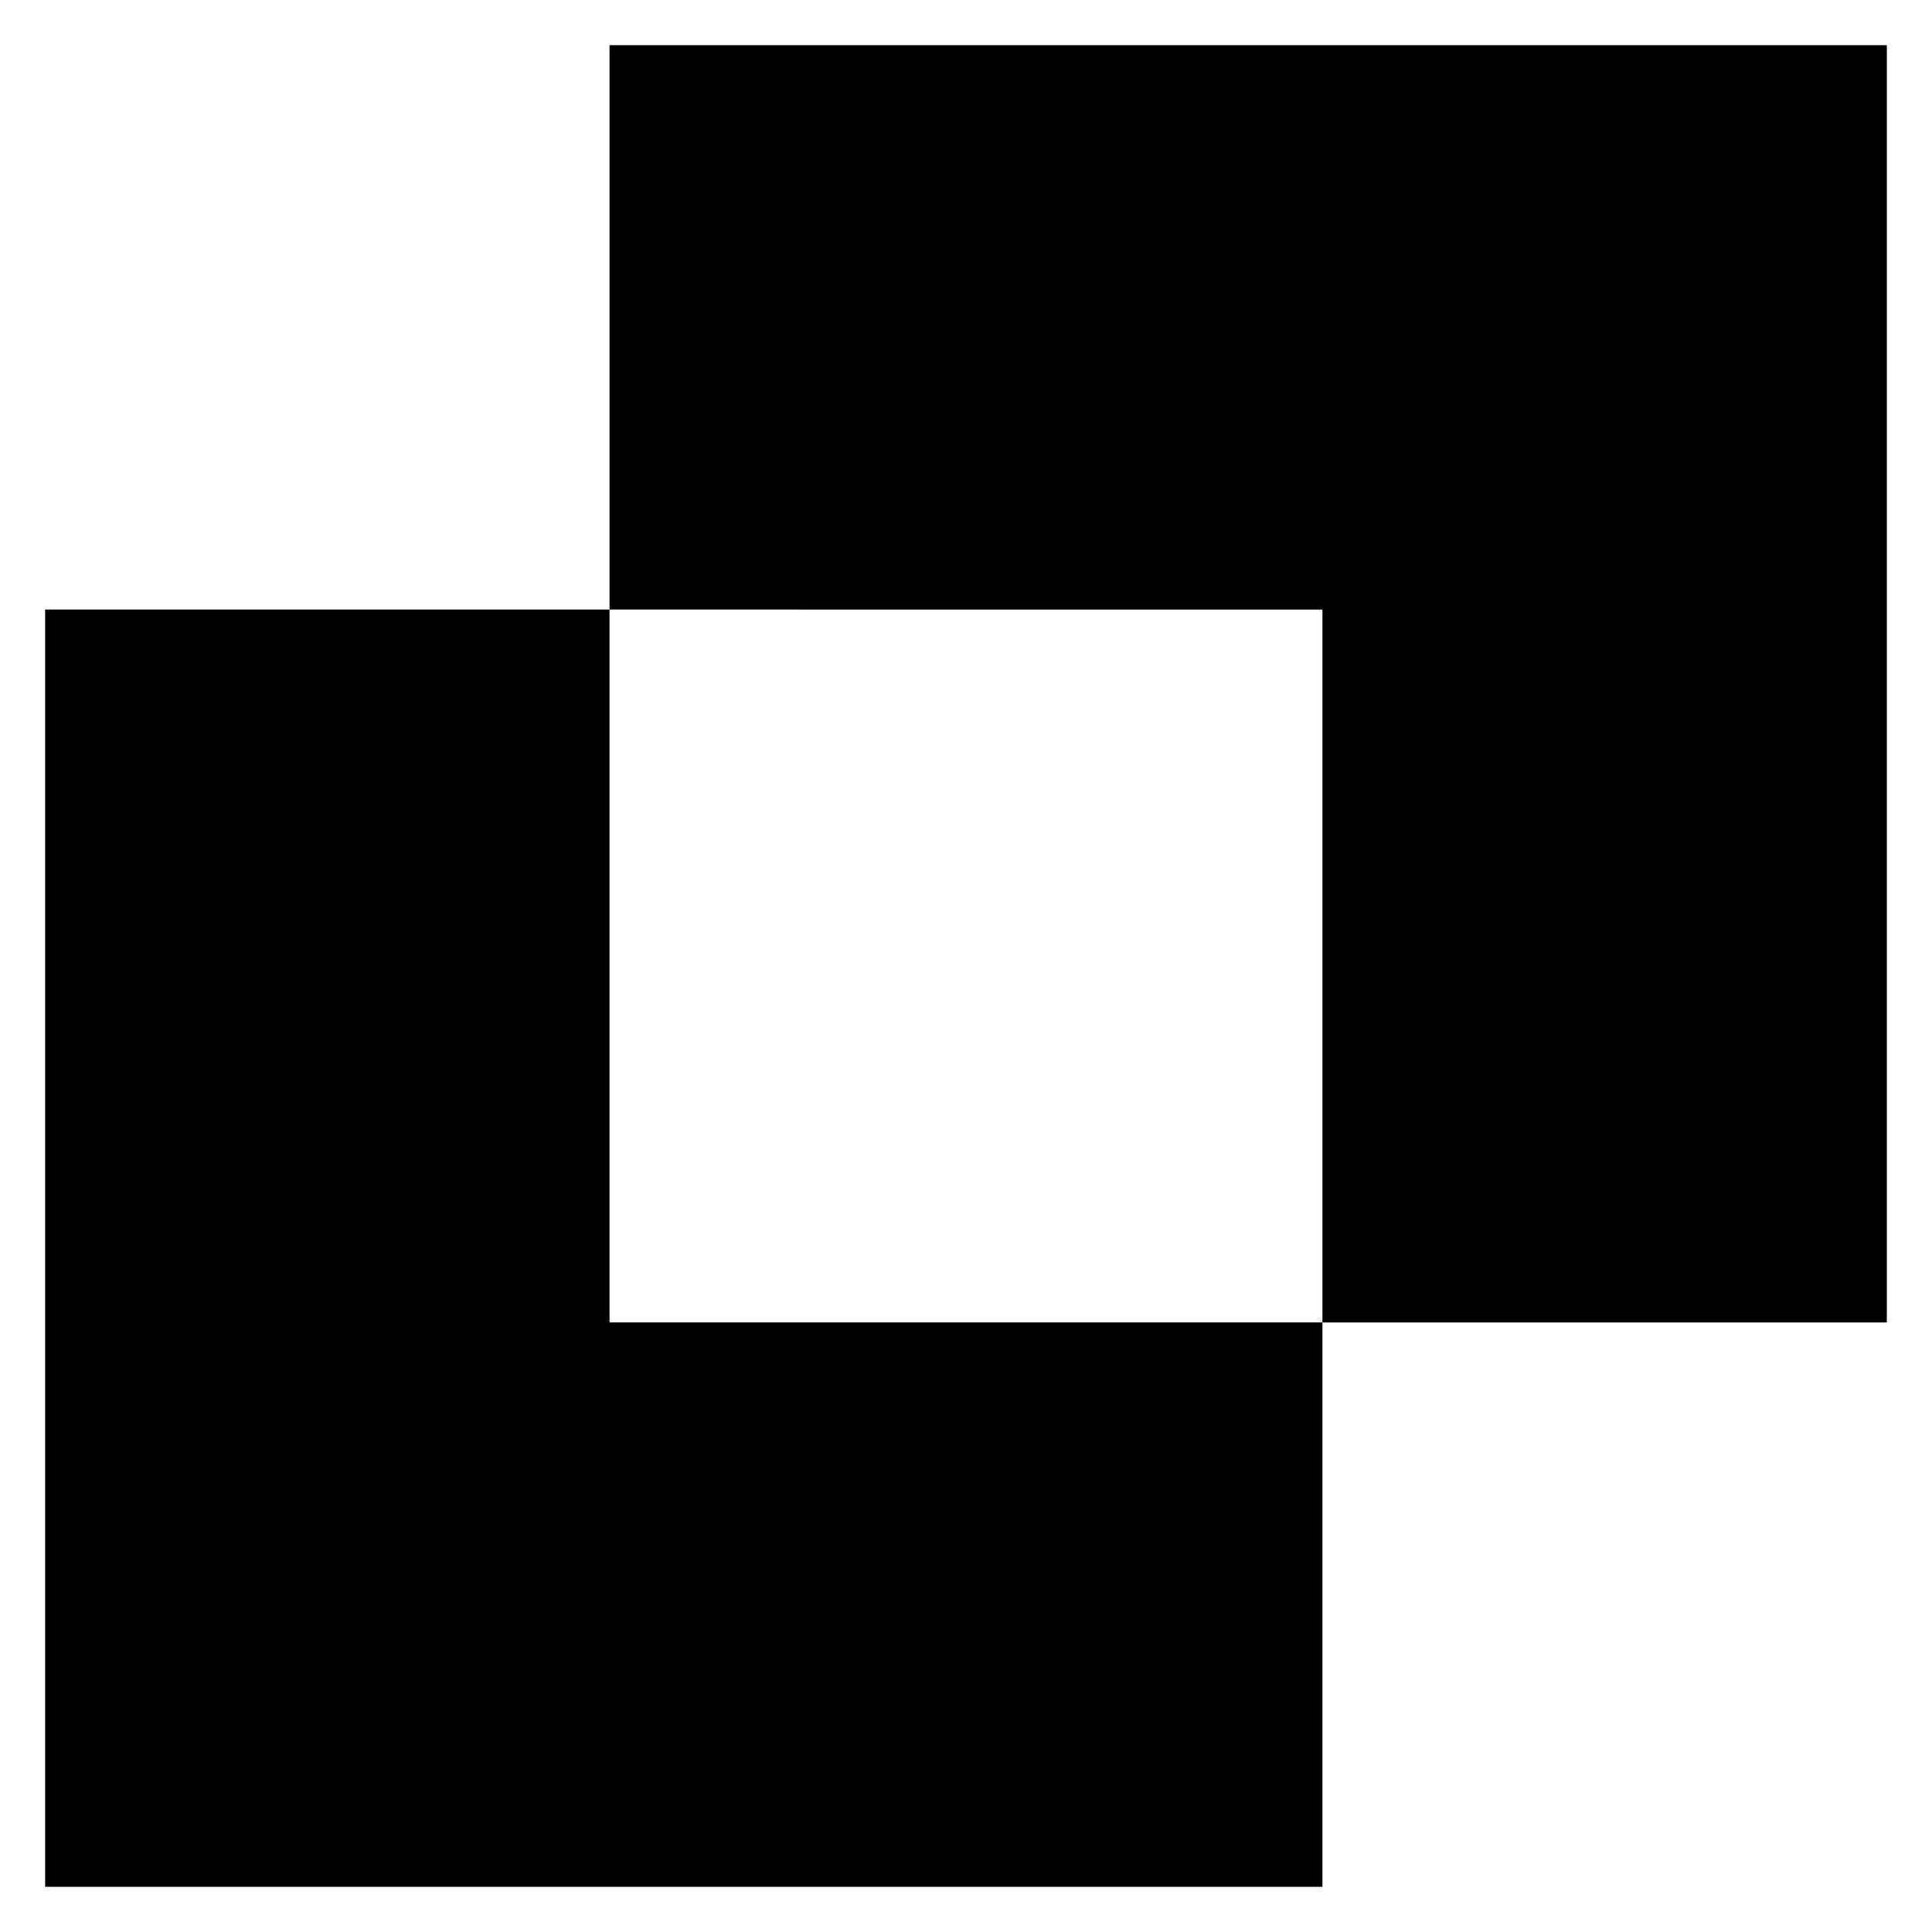
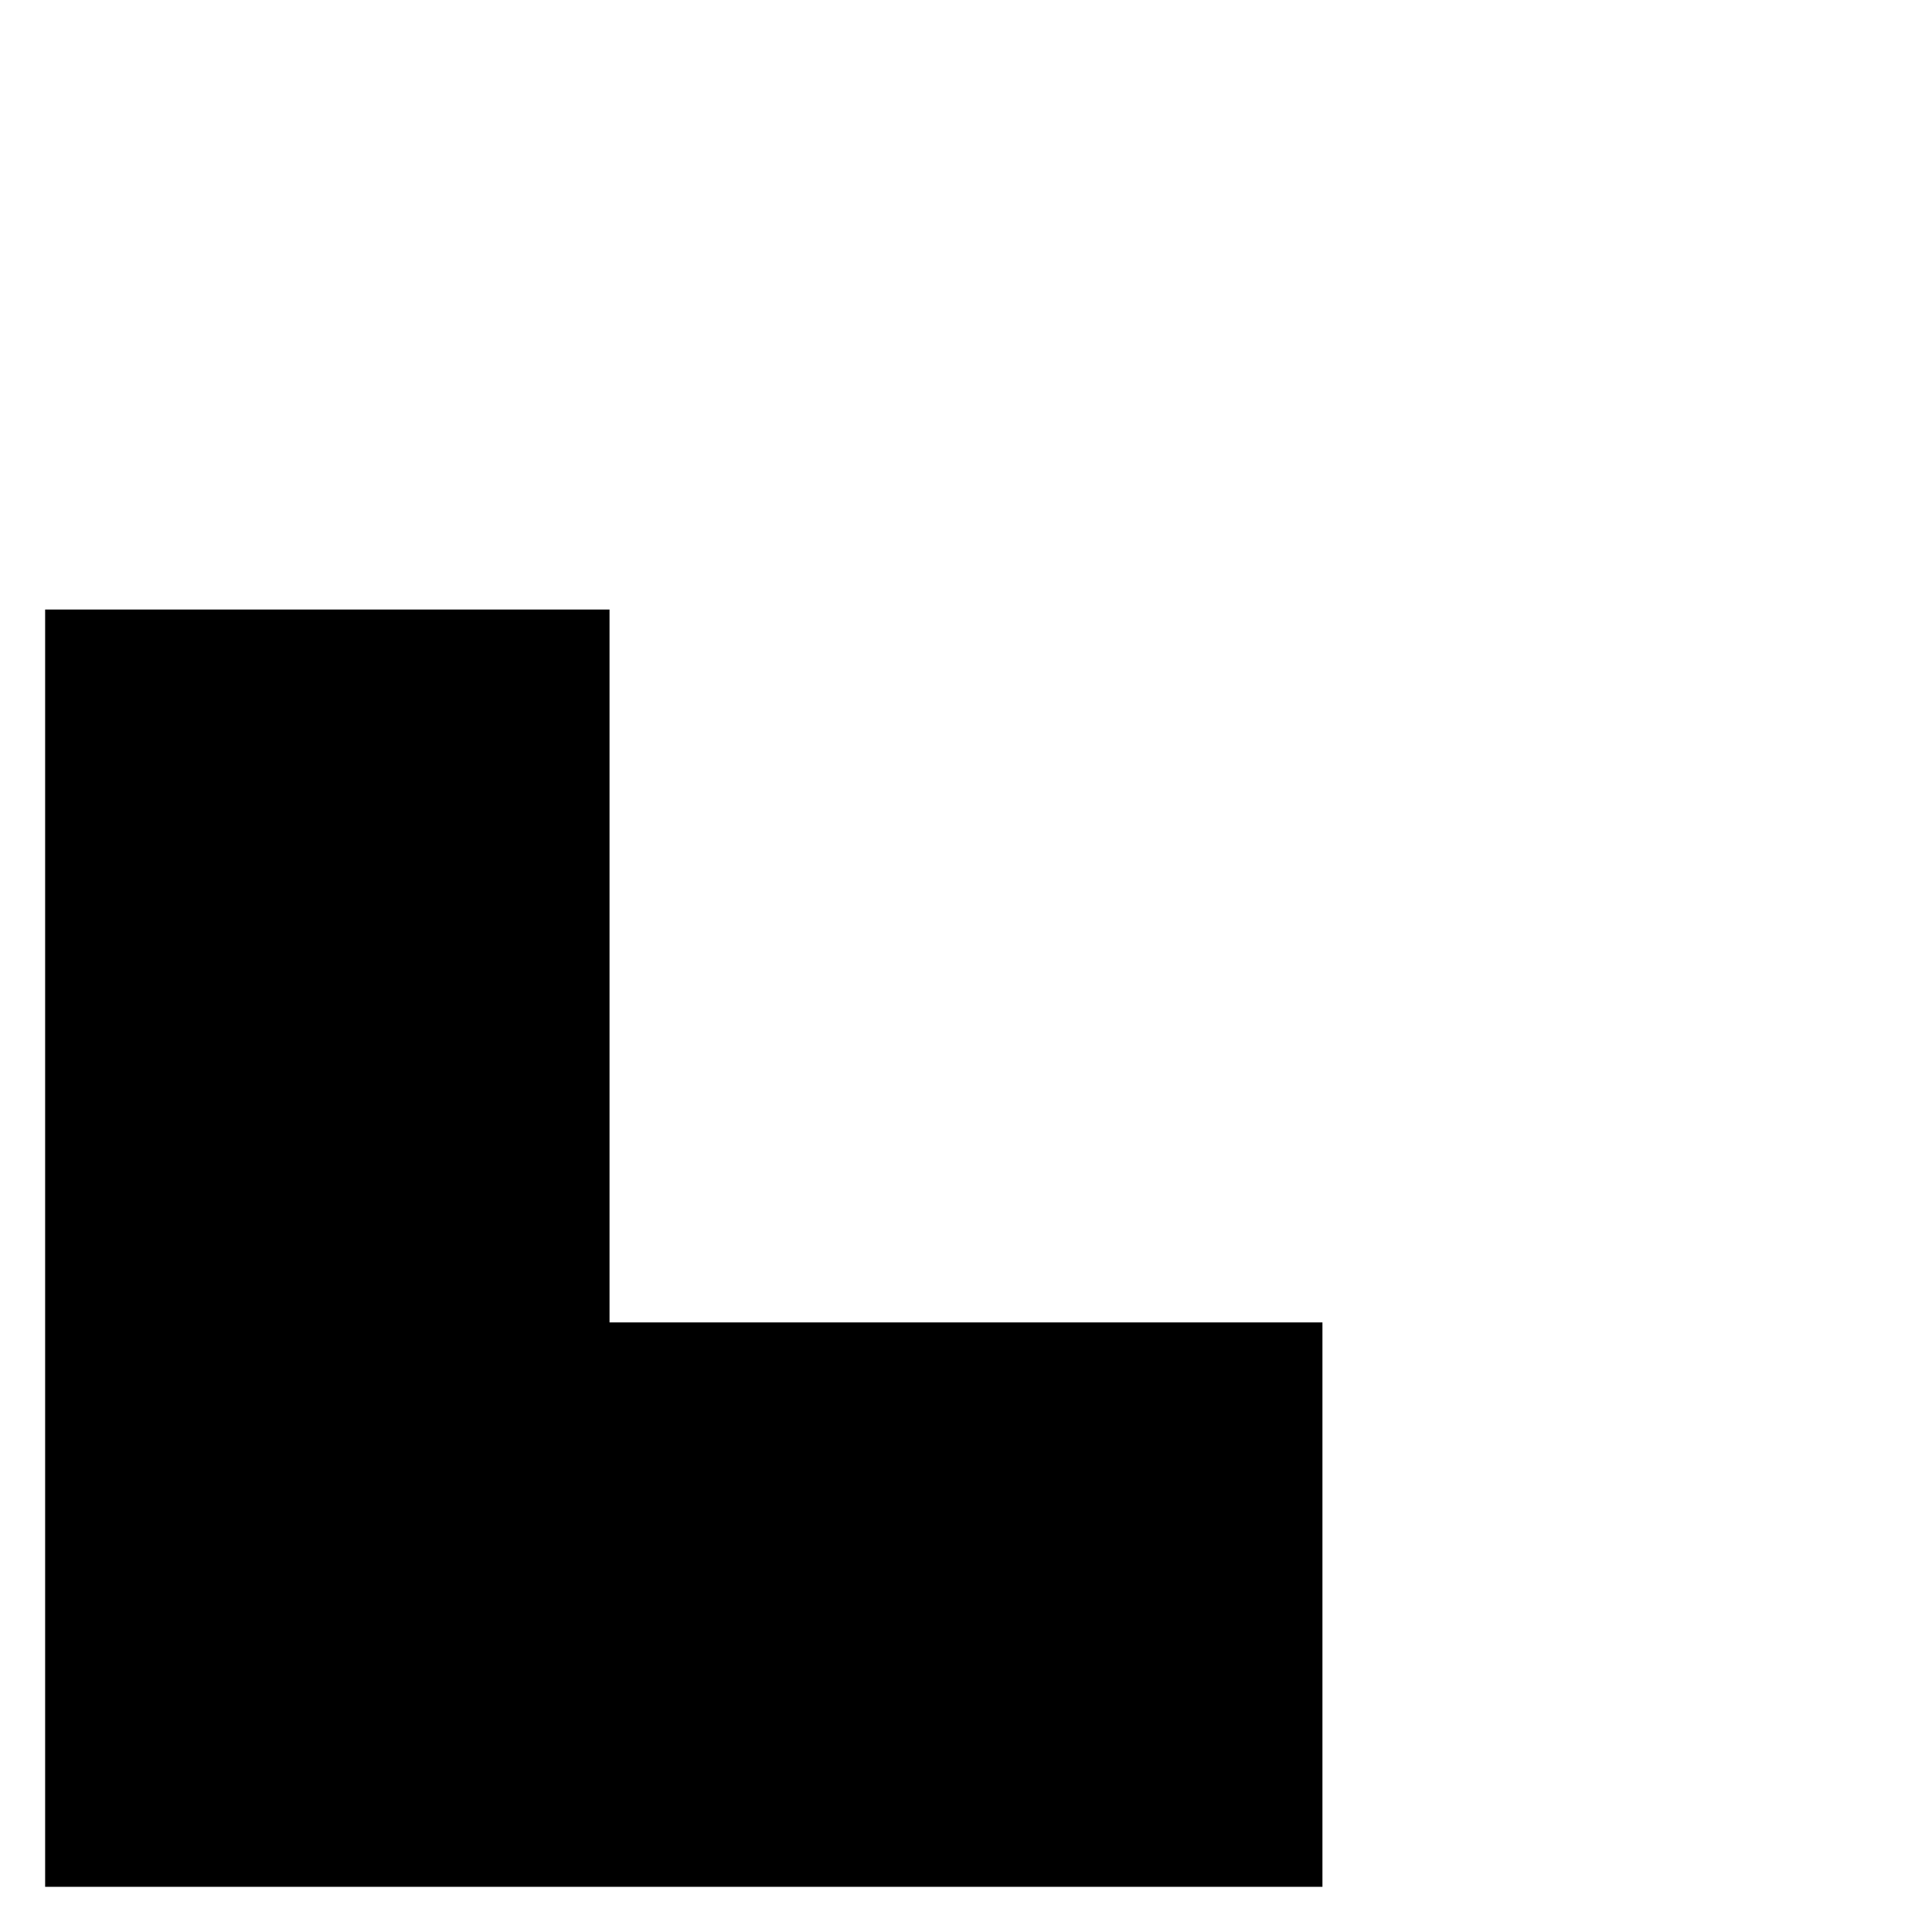
<svg xmlns="http://www.w3.org/2000/svg" fill="#000000" width="800px" height="800px" version="1.1" viewBox="144 144 512 512">
  <g>
    <path d="m494.46 494.46h-188.93v-188.93h-149.57v338.5h338.5z" />
-     <path d="m494.46 305.54v188.93h149.57v-338.5h-338.5v149.57z" />
  </g>
</svg>